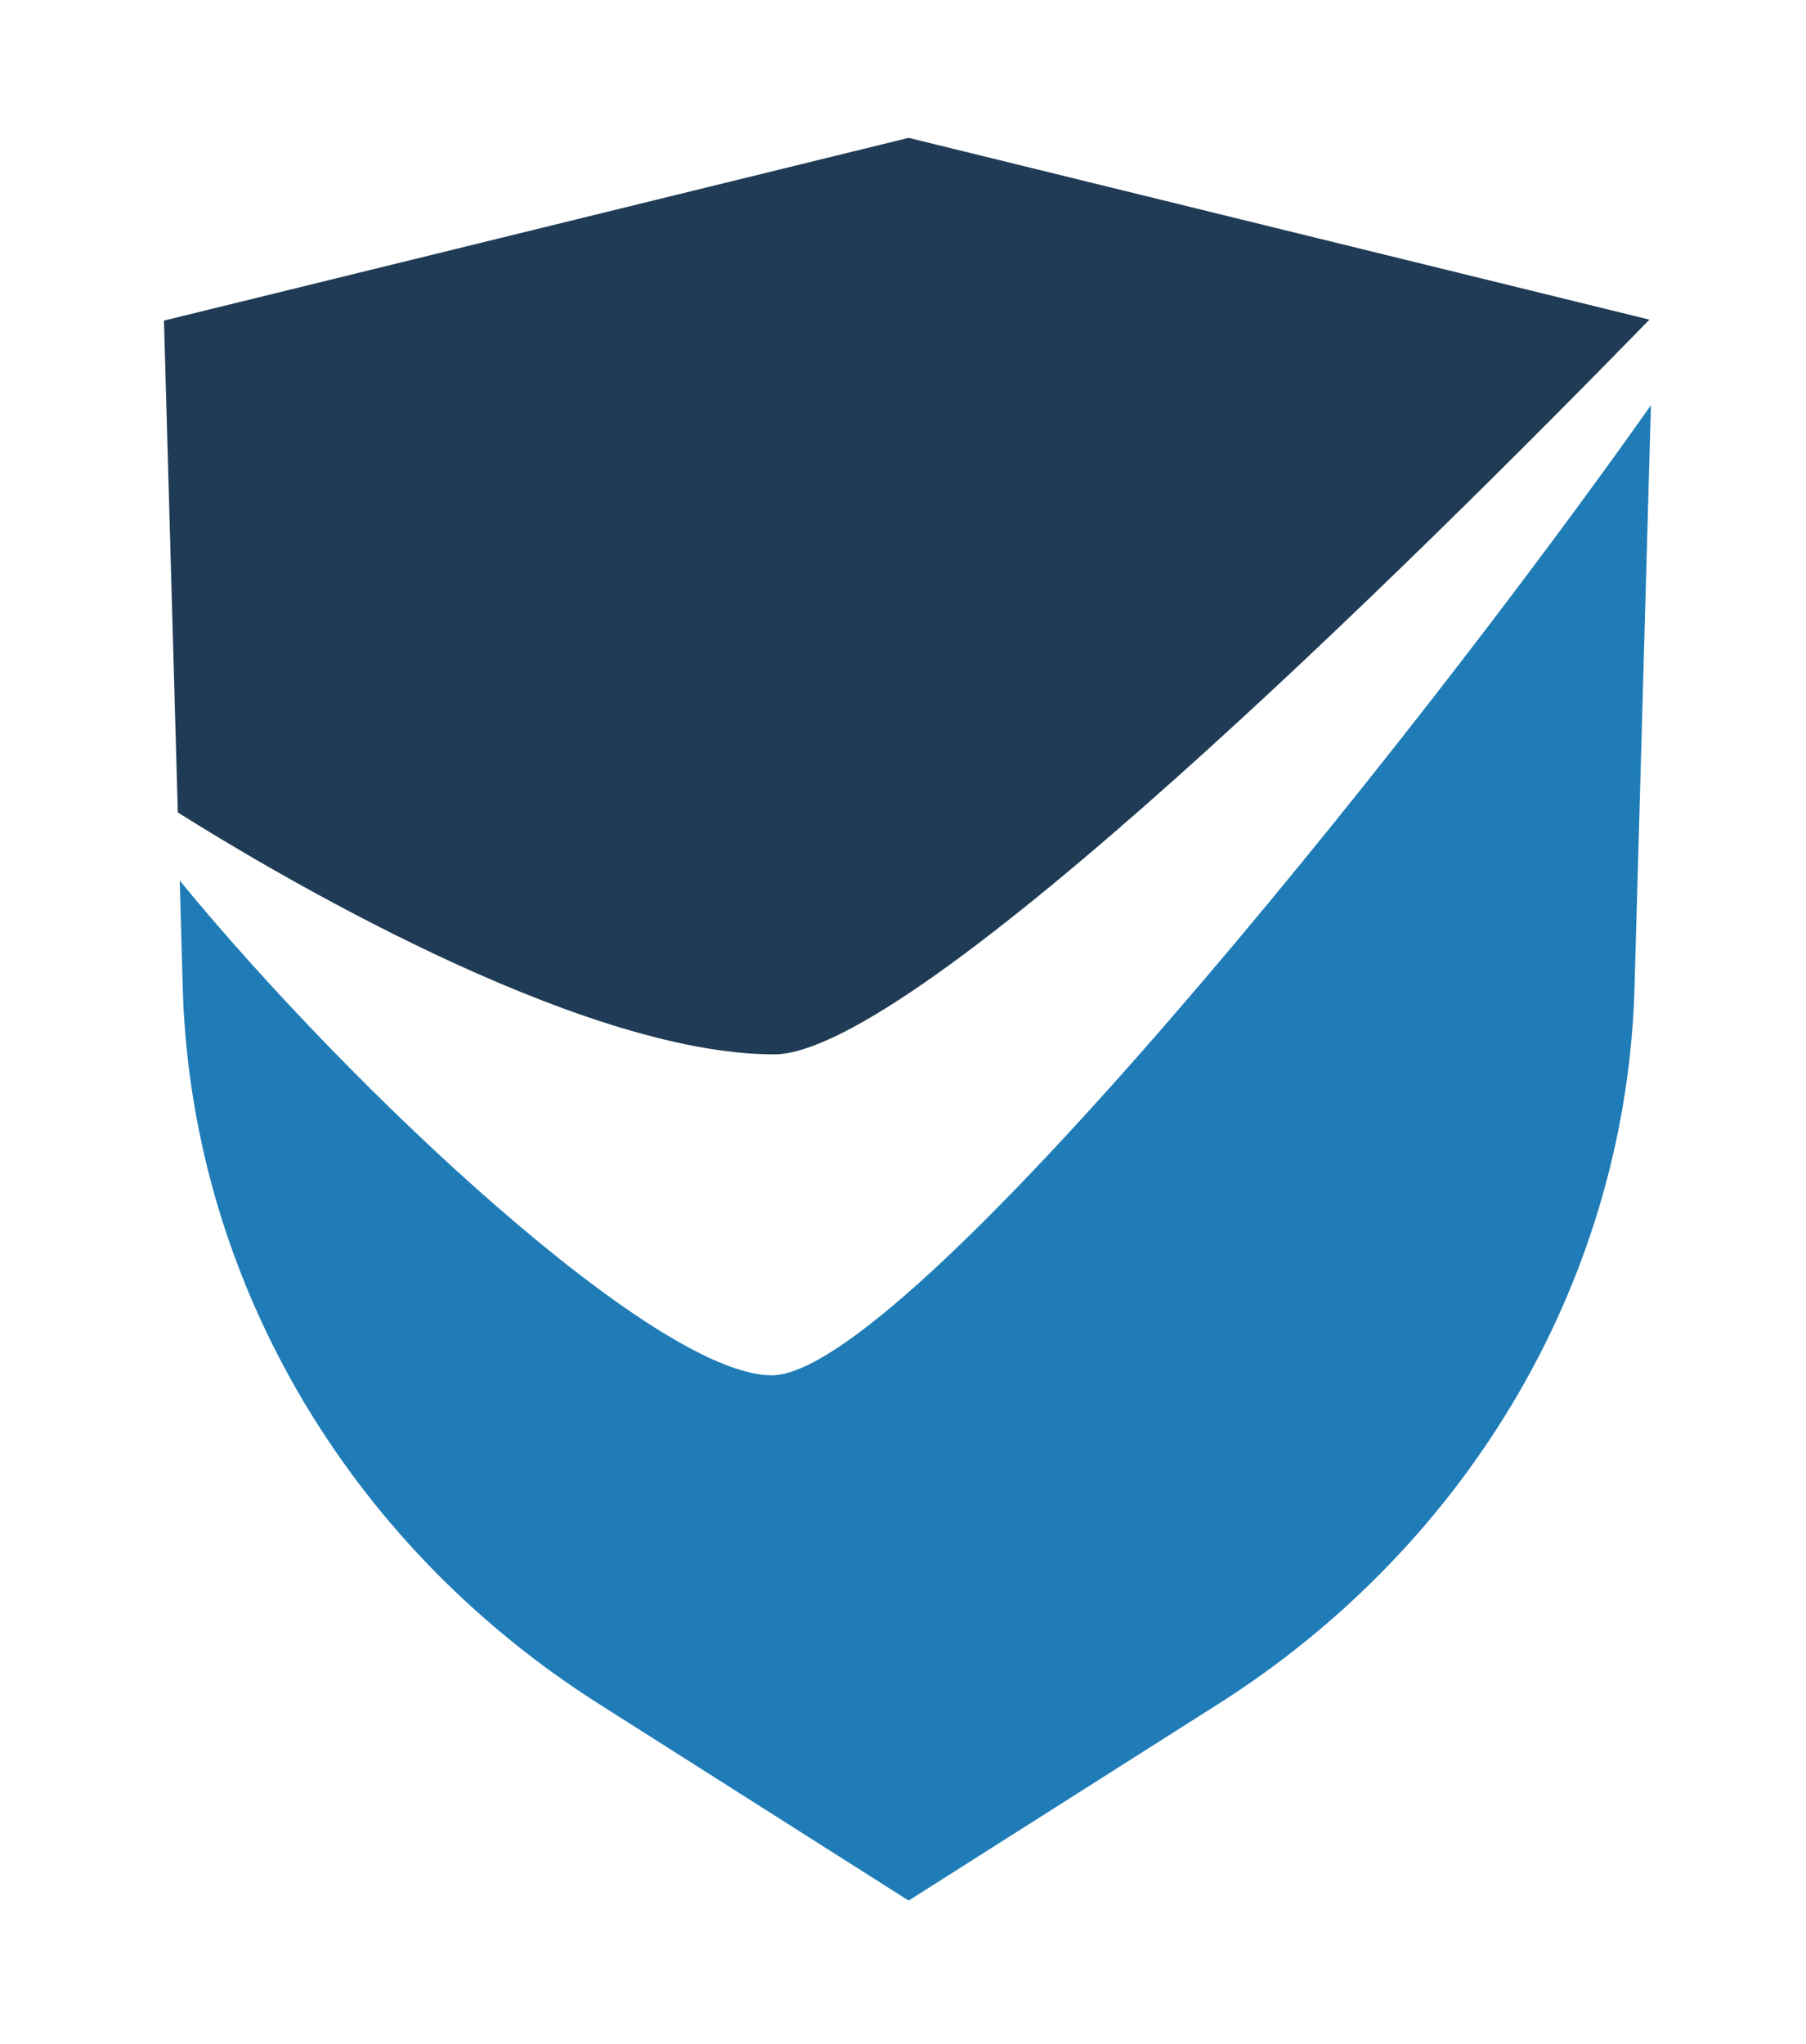
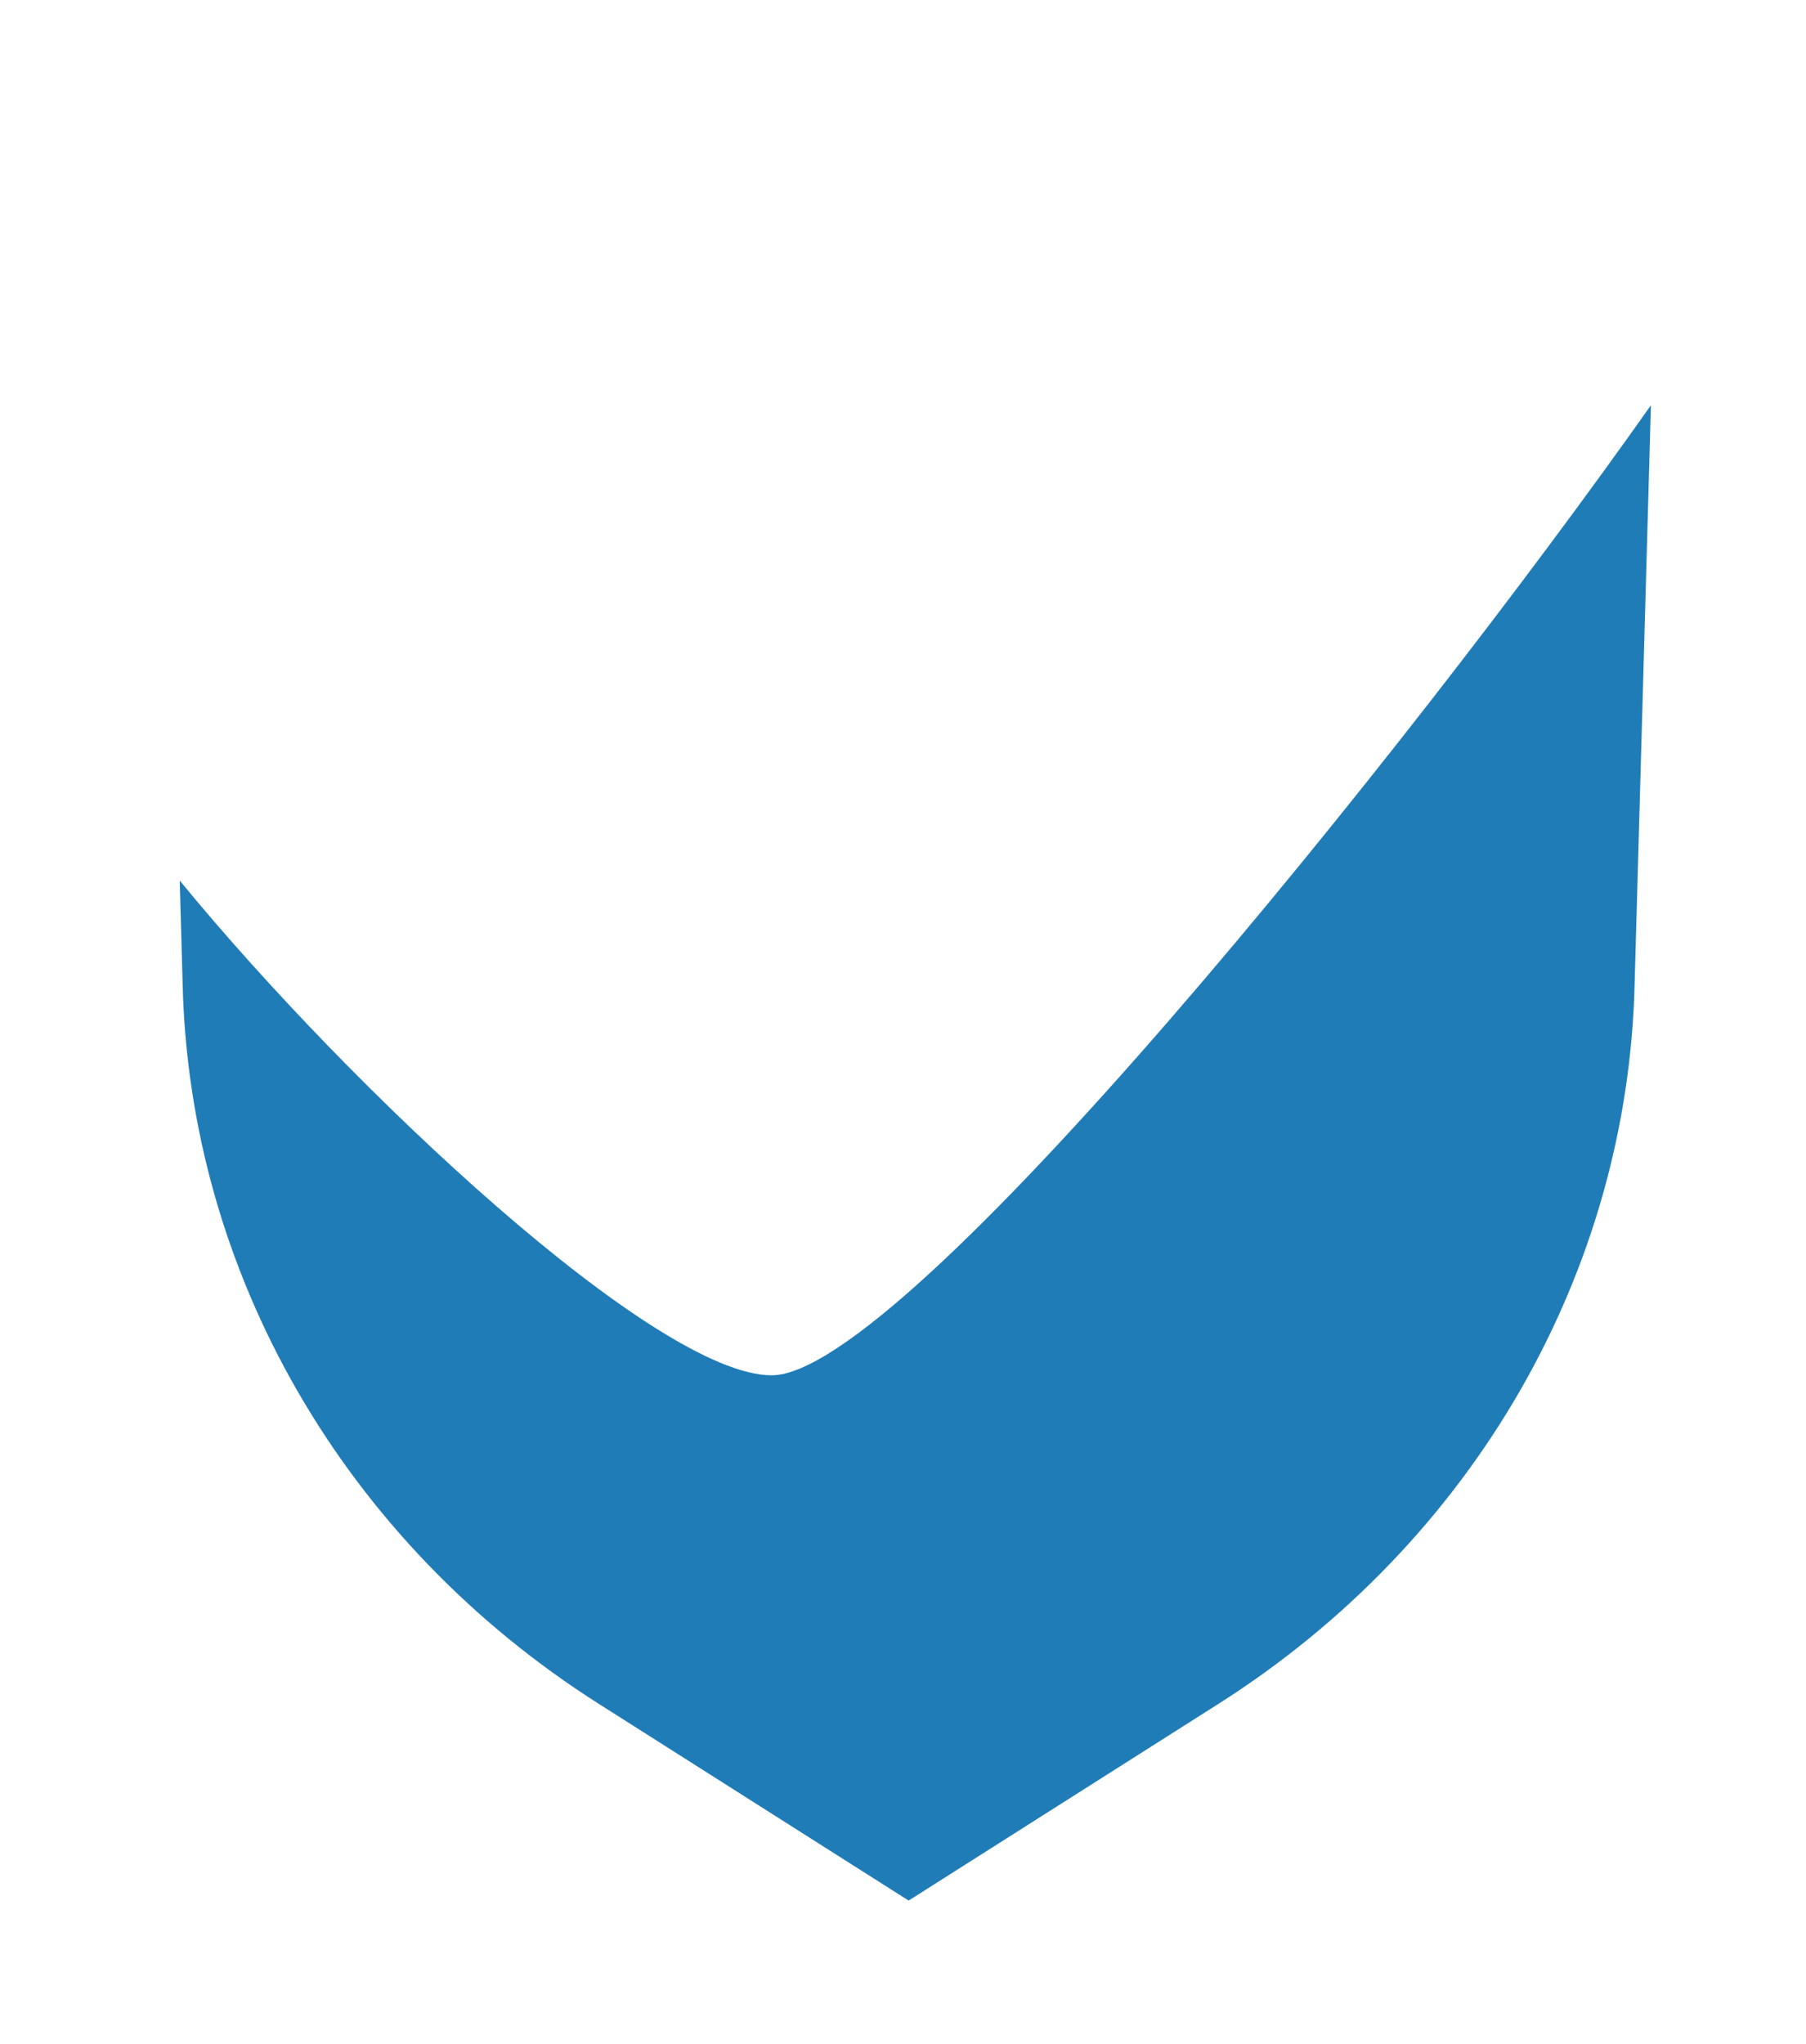
<svg xmlns="http://www.w3.org/2000/svg" width="760px" height="860px" viewBox="0 0 760 860" version="1.1">
  <title>Artboard</title>
  <g id="Artboard" stroke="none" stroke-width="1" fill="none" fill-rule="evenodd">
    <g id="Group" transform="translate(69, 58)" fill-rule="nonzero">
-       <path d="M256.72,385.63 C316.25,385.63 525.16,178.98 625.11,76.49 L313.37,0 L0,76.89 L5.83,283.84 C43.41,307.5 173.77,385.62 256.72,385.62 L256.72,385.63 Z" id="Path" fill="#1F3B55" />
      <path d="M255.74,520.66 C207.02,520.66 78.78,400.5 6.63,312.5 L7.84,355.31 C10.54,477.6 75.94,590.95 183.05,658.94 L313.37,741.67 L443.69,658.94 C550.79,590.95 616.2,477.6 618.9,355.31 L625.74,112.51 C523.29,257.72 311.5,520.66 255.75,520.66 L255.74,520.66 Z" id="Path" fill="#1F7CB7" />
    </g>
  </g>
</svg>